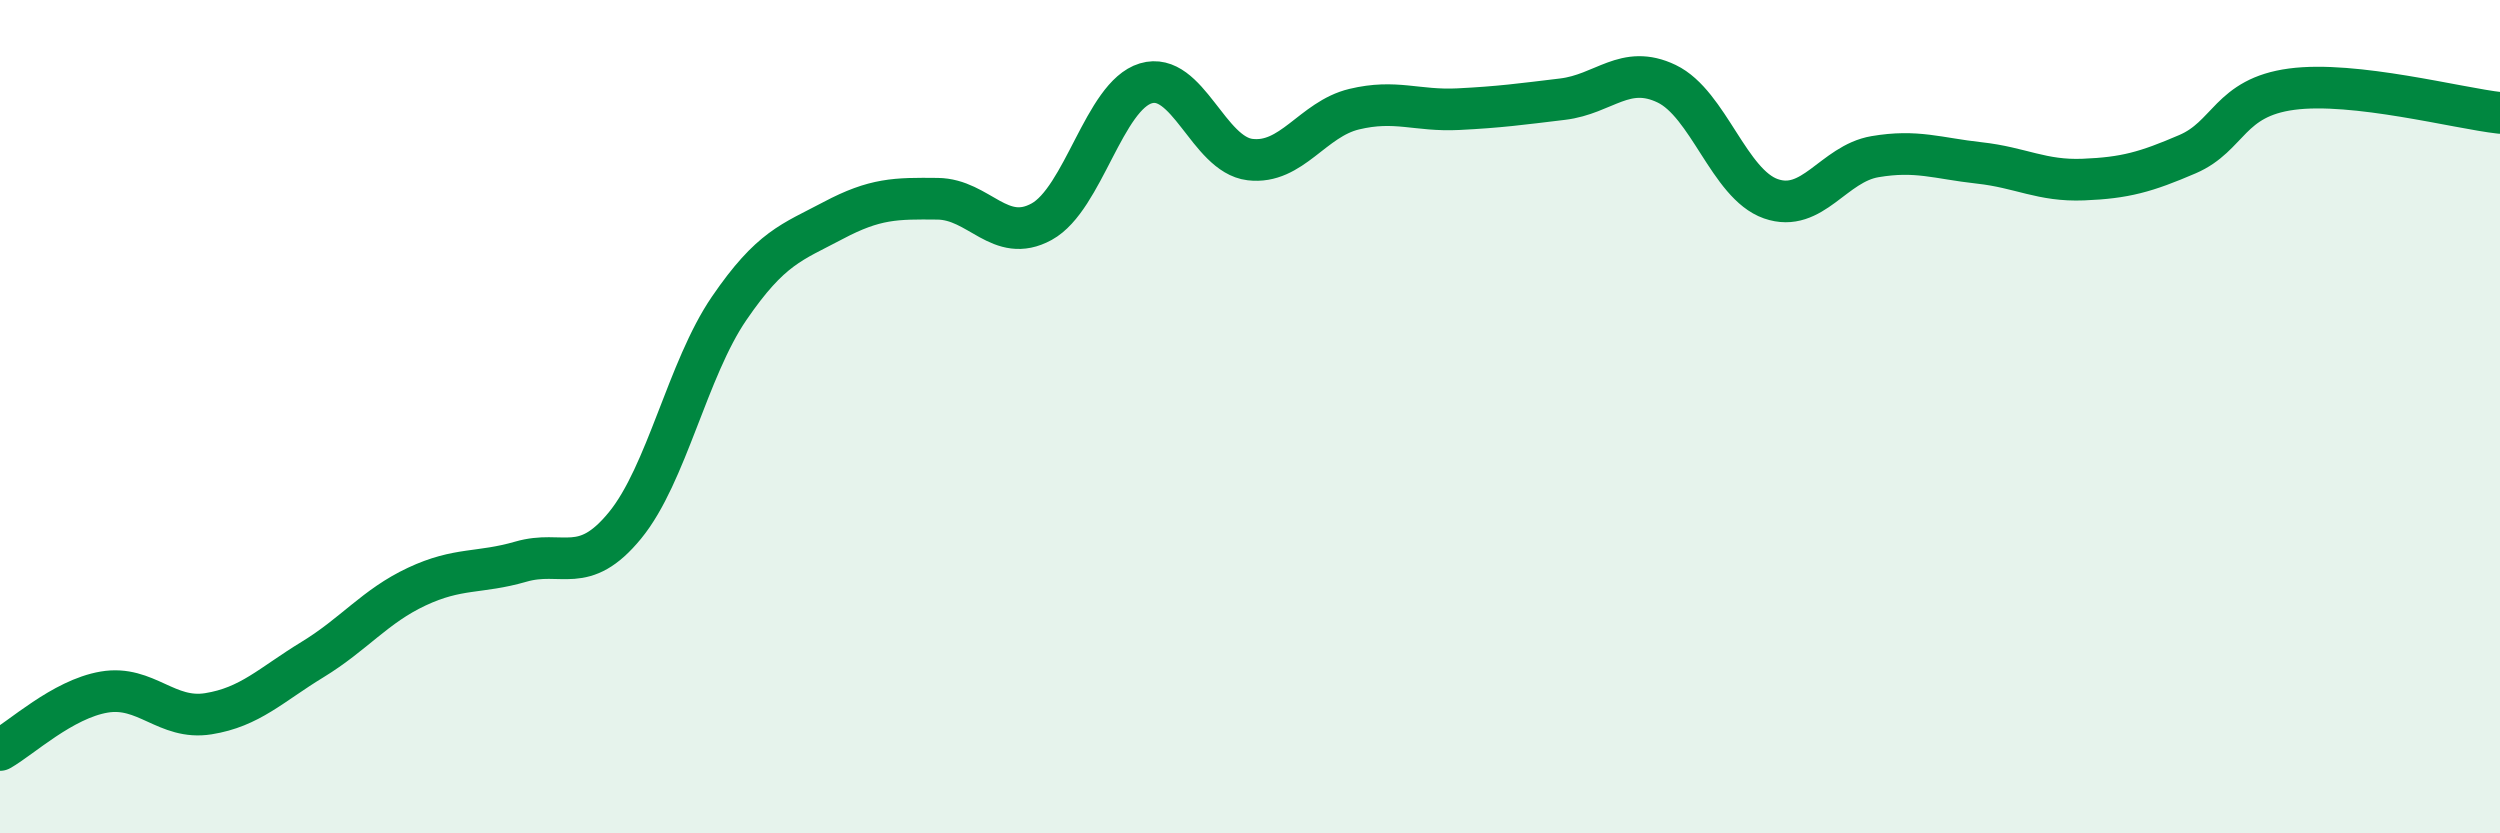
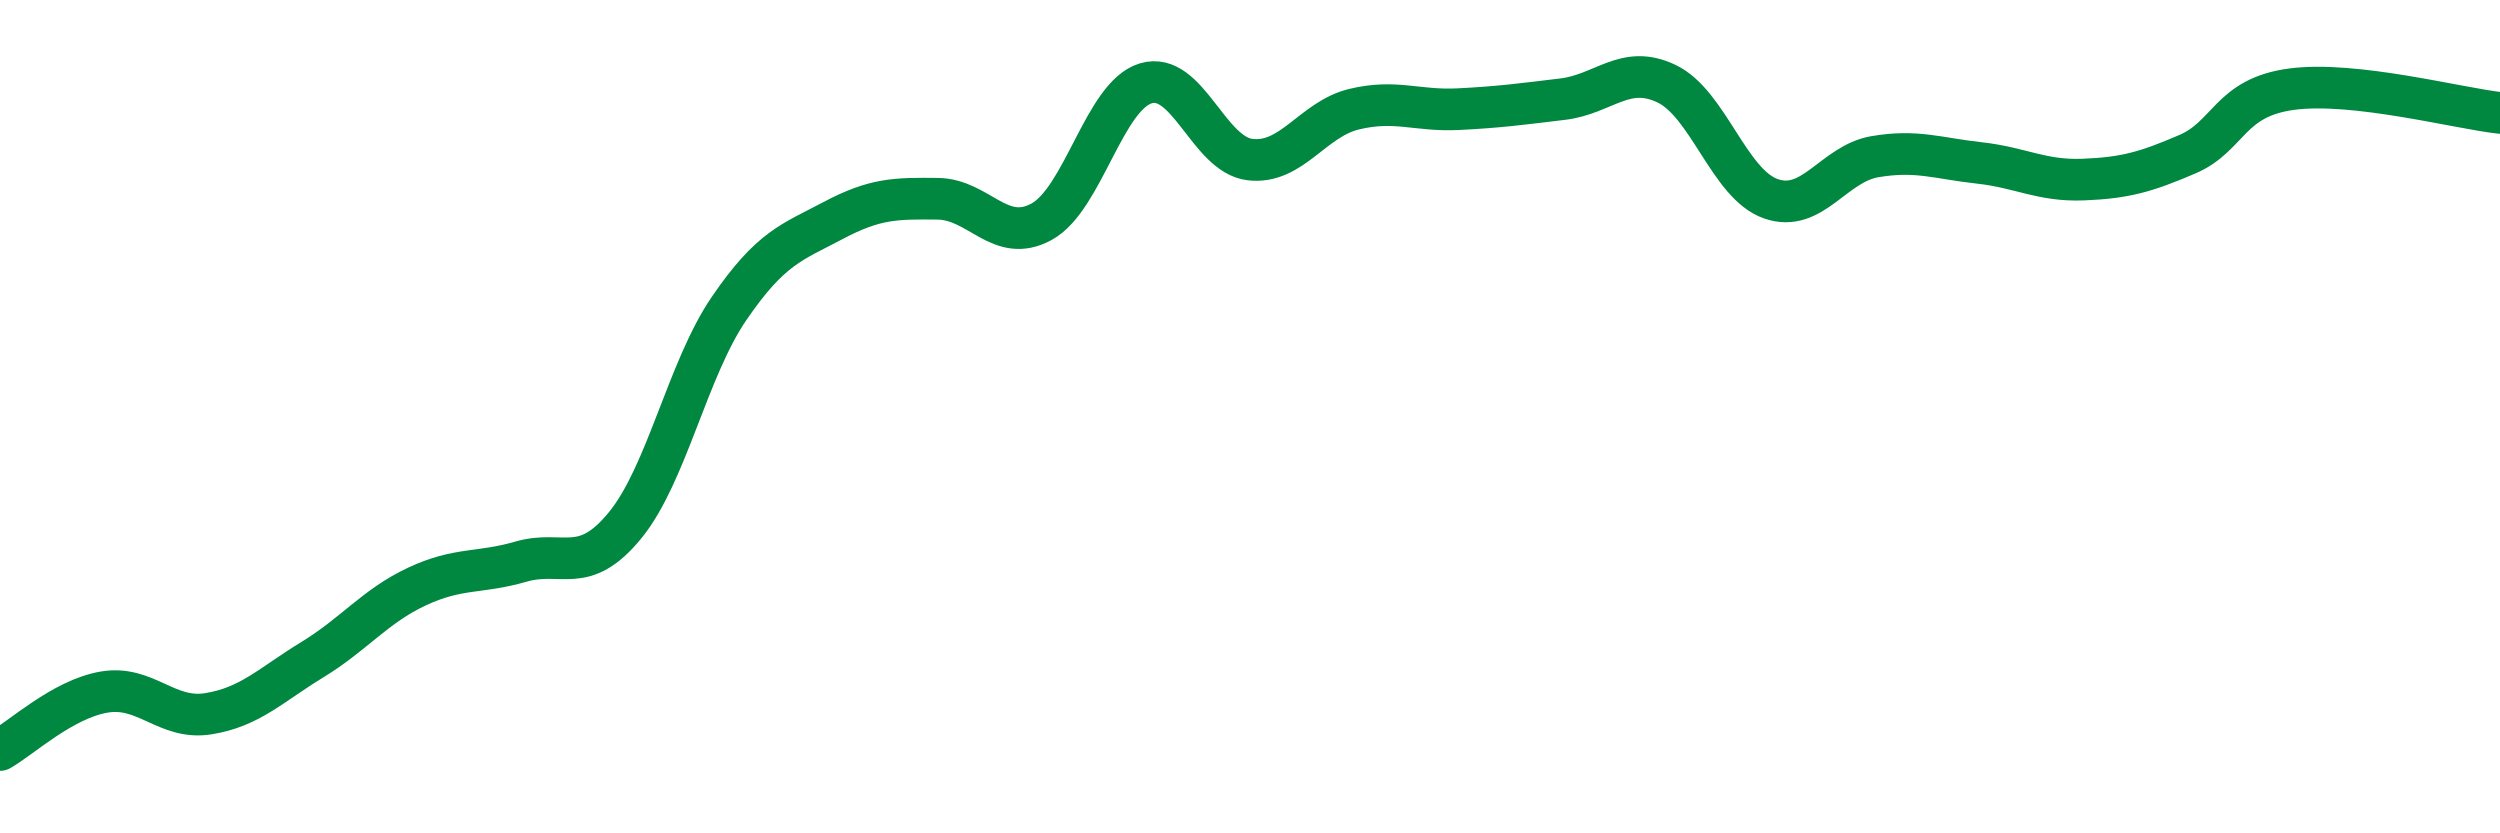
<svg xmlns="http://www.w3.org/2000/svg" width="60" height="20" viewBox="0 0 60 20">
-   <path d="M 0,18 C 0.5,17.72 1.5,16.78 2.5,16.61 C 3.5,16.44 4,17.29 5,17.13 C 6,16.97 6.5,16.44 7.5,15.83 C 8.5,15.22 9,14.55 10,14.08 C 11,13.61 11.5,13.77 12.5,13.48 C 13.5,13.19 14,13.83 15,12.61 C 16,11.39 16.5,8.86 17.5,7.4 C 18.5,5.94 19,5.82 20,5.29 C 21,4.76 21.5,4.76 22.5,4.77 C 23.5,4.78 24,5.87 25,5.32 C 26,4.77 26.5,2.3 27.5,2 C 28.5,1.7 29,3.71 30,3.83 C 31,3.95 31.5,2.86 32.5,2.62 C 33.5,2.38 34,2.67 35,2.62 C 36,2.57 36.5,2.5 37.5,2.38 C 38.5,2.26 39,1.53 40,2.01 C 41,2.49 41.5,4.42 42.5,4.77 C 43.5,5.12 44,3.93 45,3.76 C 46,3.59 46.5,3.8 47.5,3.91 C 48.5,4.02 49,4.35 50,4.31 C 51,4.27 51.5,4.13 52.5,3.7 C 53.5,3.27 53.5,2.34 55,2.14 C 56.5,1.94 59,2.6 60,2.71L60 20L0 20Z" fill="#008740" opacity="0.1" stroke-linecap="round" stroke-linejoin="round" />
  <path d="M 0,18 C 0.5,17.72 1.5,16.78 2.5,16.61 C 3.5,16.44 4,17.29 5,17.13 C 6,16.97 6.5,16.44 7.5,15.83 C 8.5,15.22 9,14.55 10,14.08 C 11,13.61 11.5,13.77 12.5,13.48 C 13.5,13.19 14,13.83 15,12.61 C 16,11.39 16.5,8.86 17.5,7.4 C 18.5,5.94 19,5.82 20,5.29 C 21,4.76 21.5,4.76 22.5,4.77 C 23.5,4.78 24,5.87 25,5.32 C 26,4.77 26.5,2.3 27.5,2 C 28.5,1.7 29,3.71 30,3.83 C 31,3.95 31.5,2.86 32.5,2.62 C 33.5,2.38 34,2.67 35,2.62 C 36,2.57 36.5,2.5 37.5,2.38 C 38.5,2.26 39,1.53 40,2.01 C 41,2.49 41.5,4.42 42.5,4.77 C 43.5,5.12 44,3.93 45,3.76 C 46,3.59 46.5,3.8 47.5,3.91 C 48.5,4.02 49,4.35 50,4.31 C 51,4.27 51.5,4.13 52.5,3.7 C 53.5,3.27 53.5,2.34 55,2.14 C 56.5,1.94 59,2.6 60,2.71" stroke="#008740" stroke-width="1" fill="none" stroke-linecap="round" stroke-linejoin="round" />
</svg>